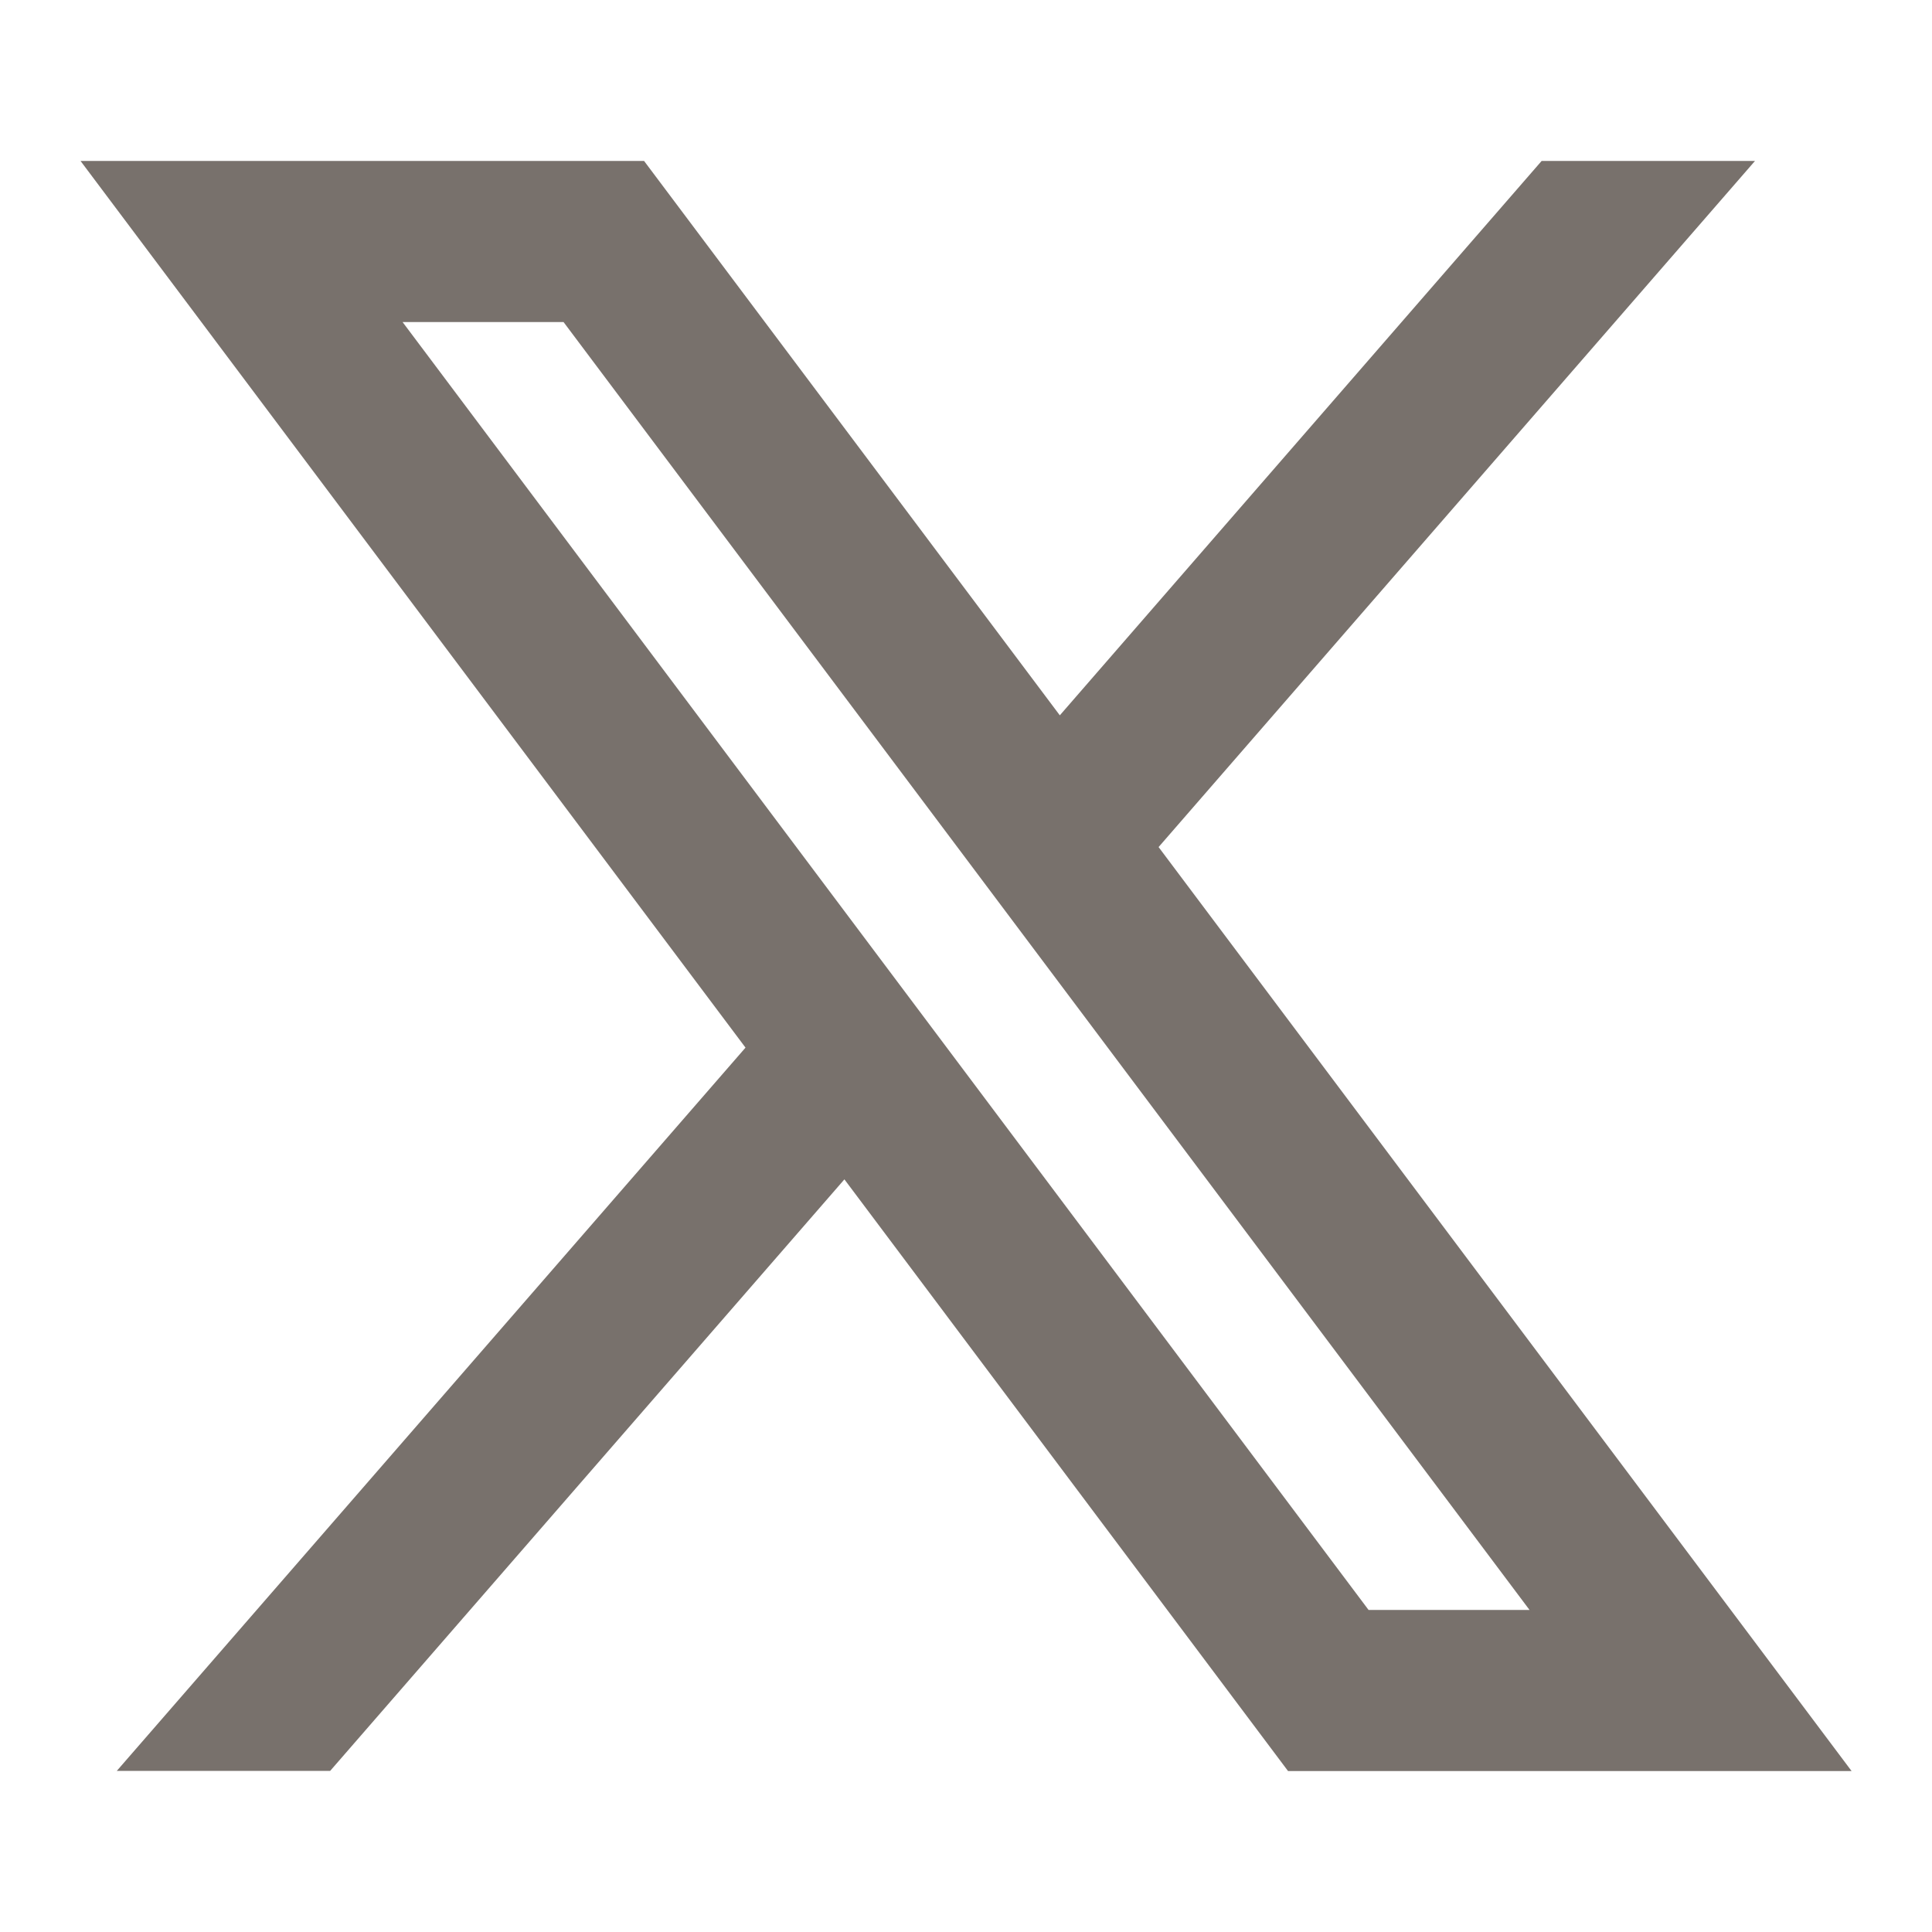
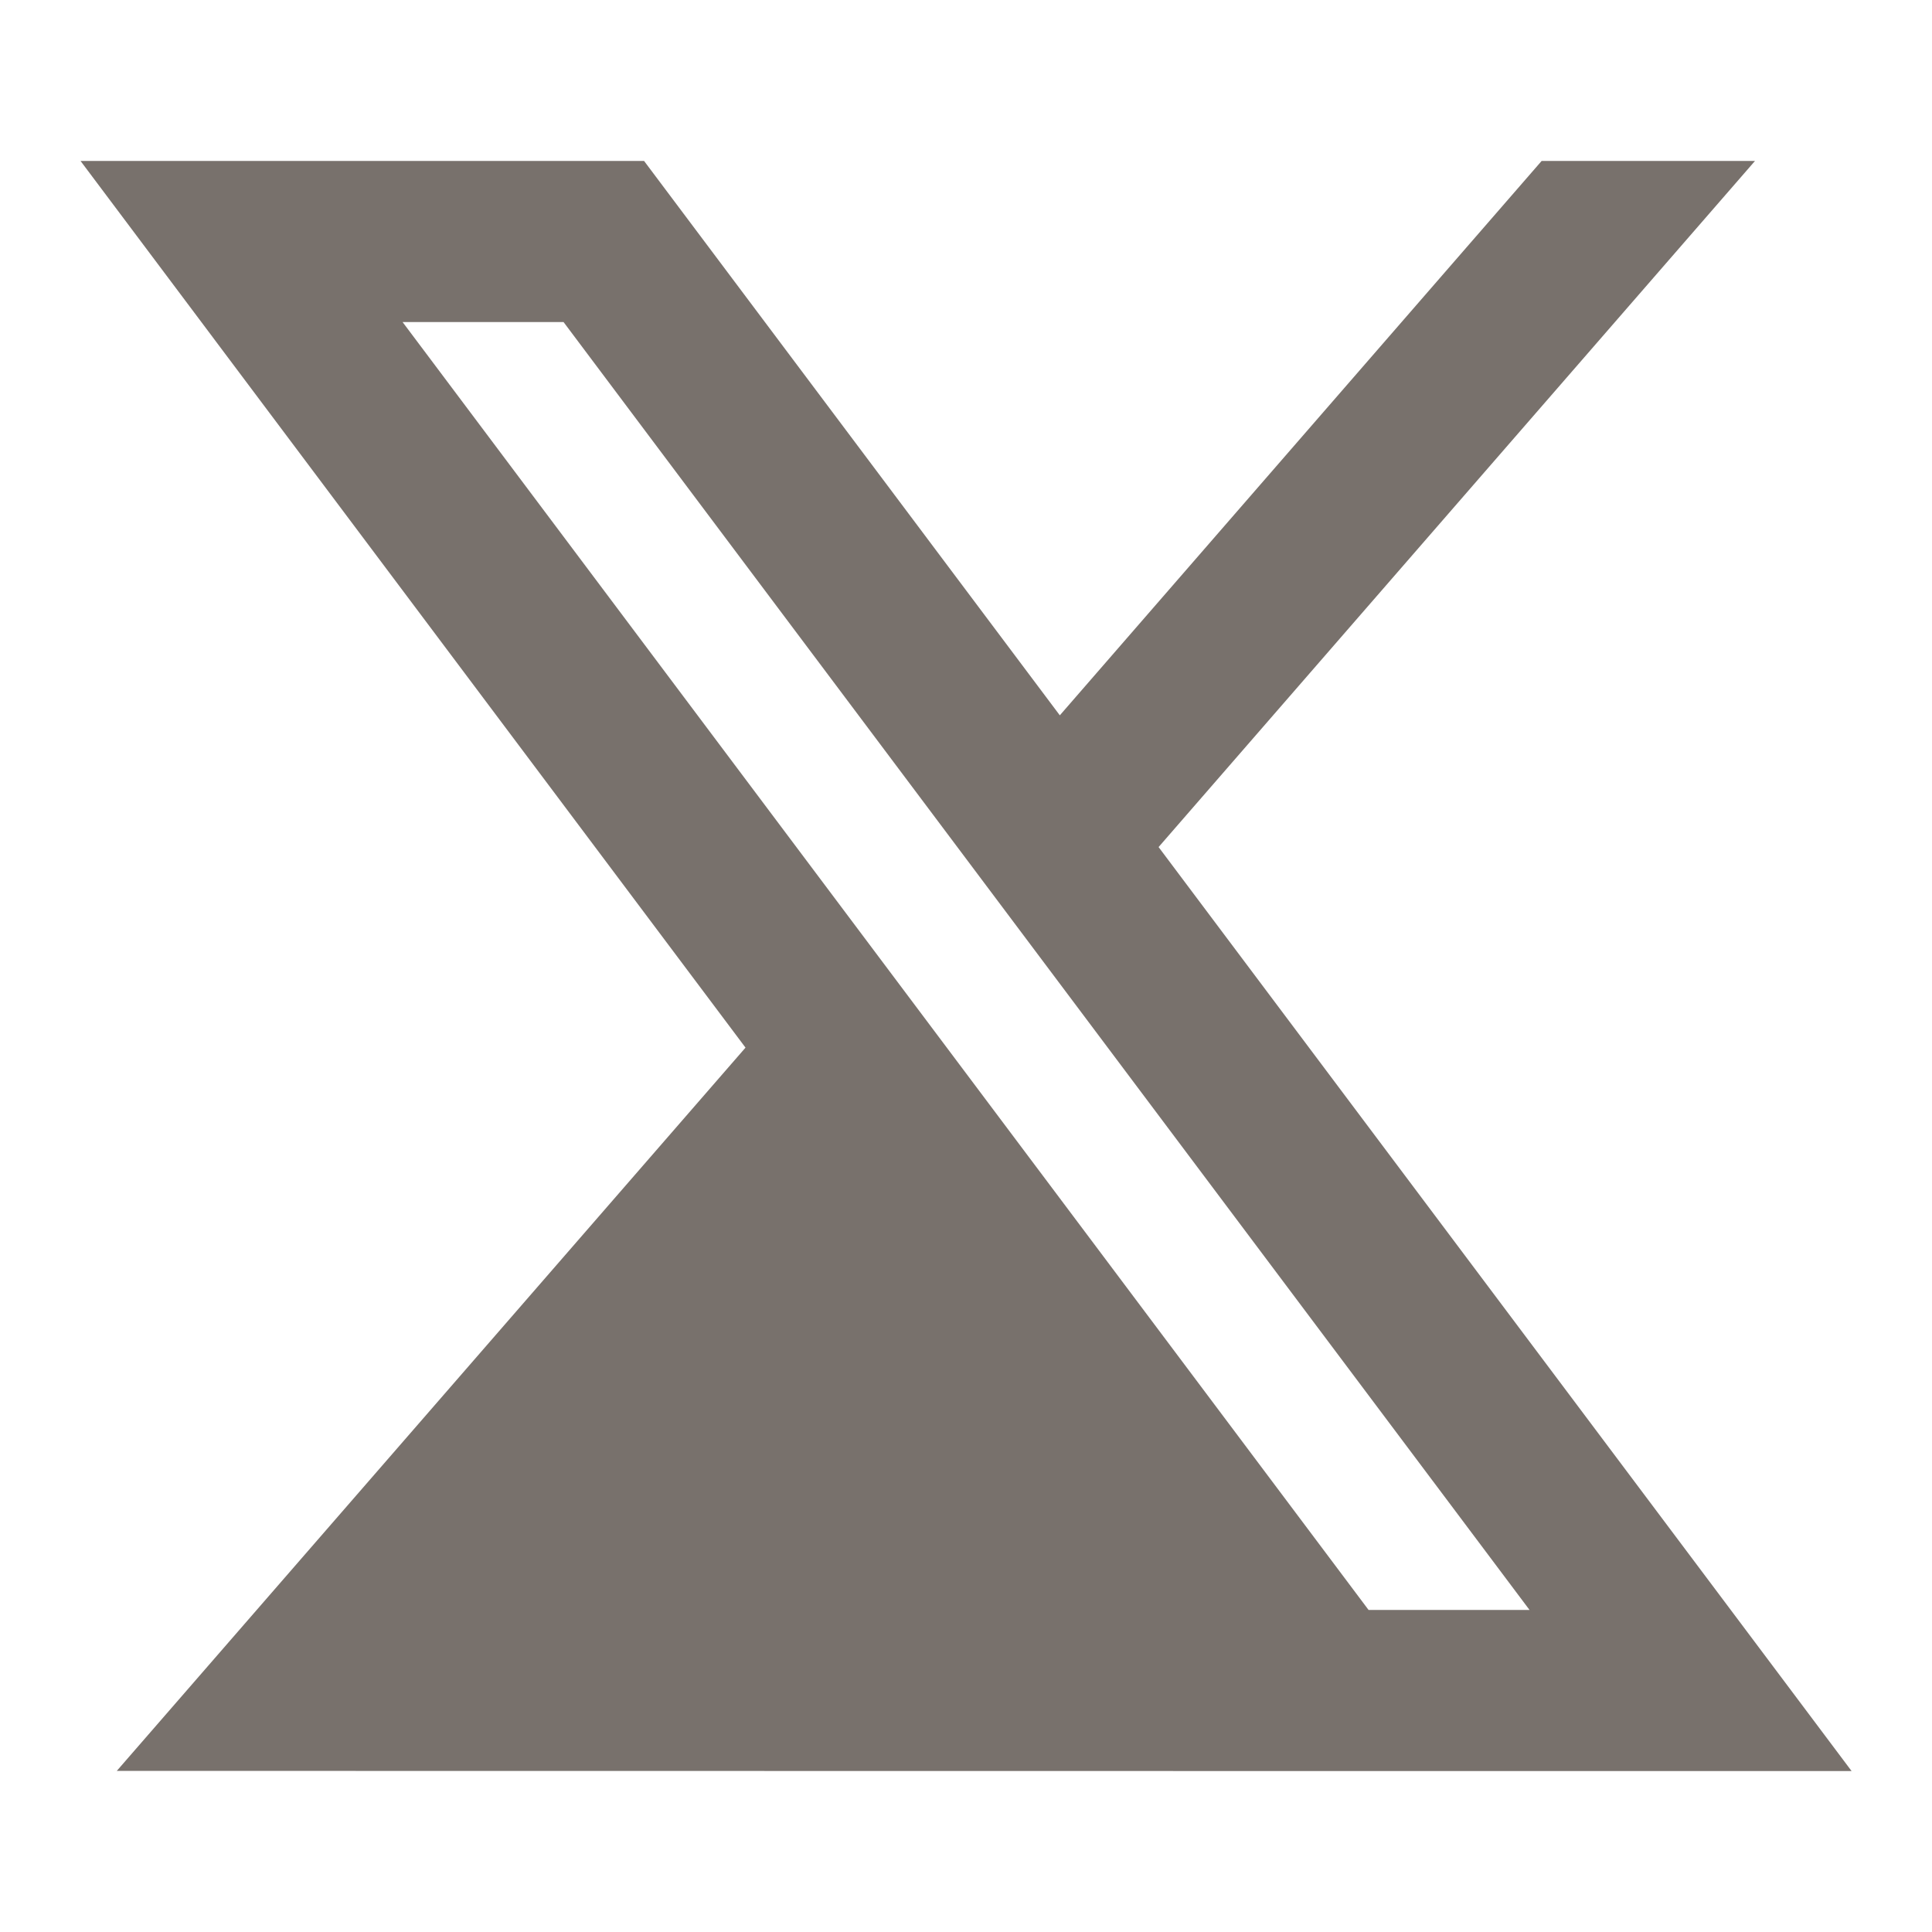
<svg xmlns="http://www.w3.org/2000/svg" width="16" height="16" viewBox="0 0 16 16" fill="none">
-   <path d="M5.334 1.333H0.667L6.174 8.676L0.967 14.666H2.734L6.993 9.767L10.667 14.667H15.334L9.595 7.015L14.534 1.333H12.767L8.777 5.924L5.334 1.333ZM11.334 13.333L3.334 2.667H4.667L12.667 13.333H11.334Z" fill="#78716C" />
+   <path d="M5.334 1.333H0.667L6.174 8.676L0.967 14.666H2.734L10.667 14.667H15.334L9.595 7.015L14.534 1.333H12.767L8.777 5.924L5.334 1.333ZM11.334 13.333L3.334 2.667H4.667L12.667 13.333H11.334Z" fill="#78716C" />
</svg>